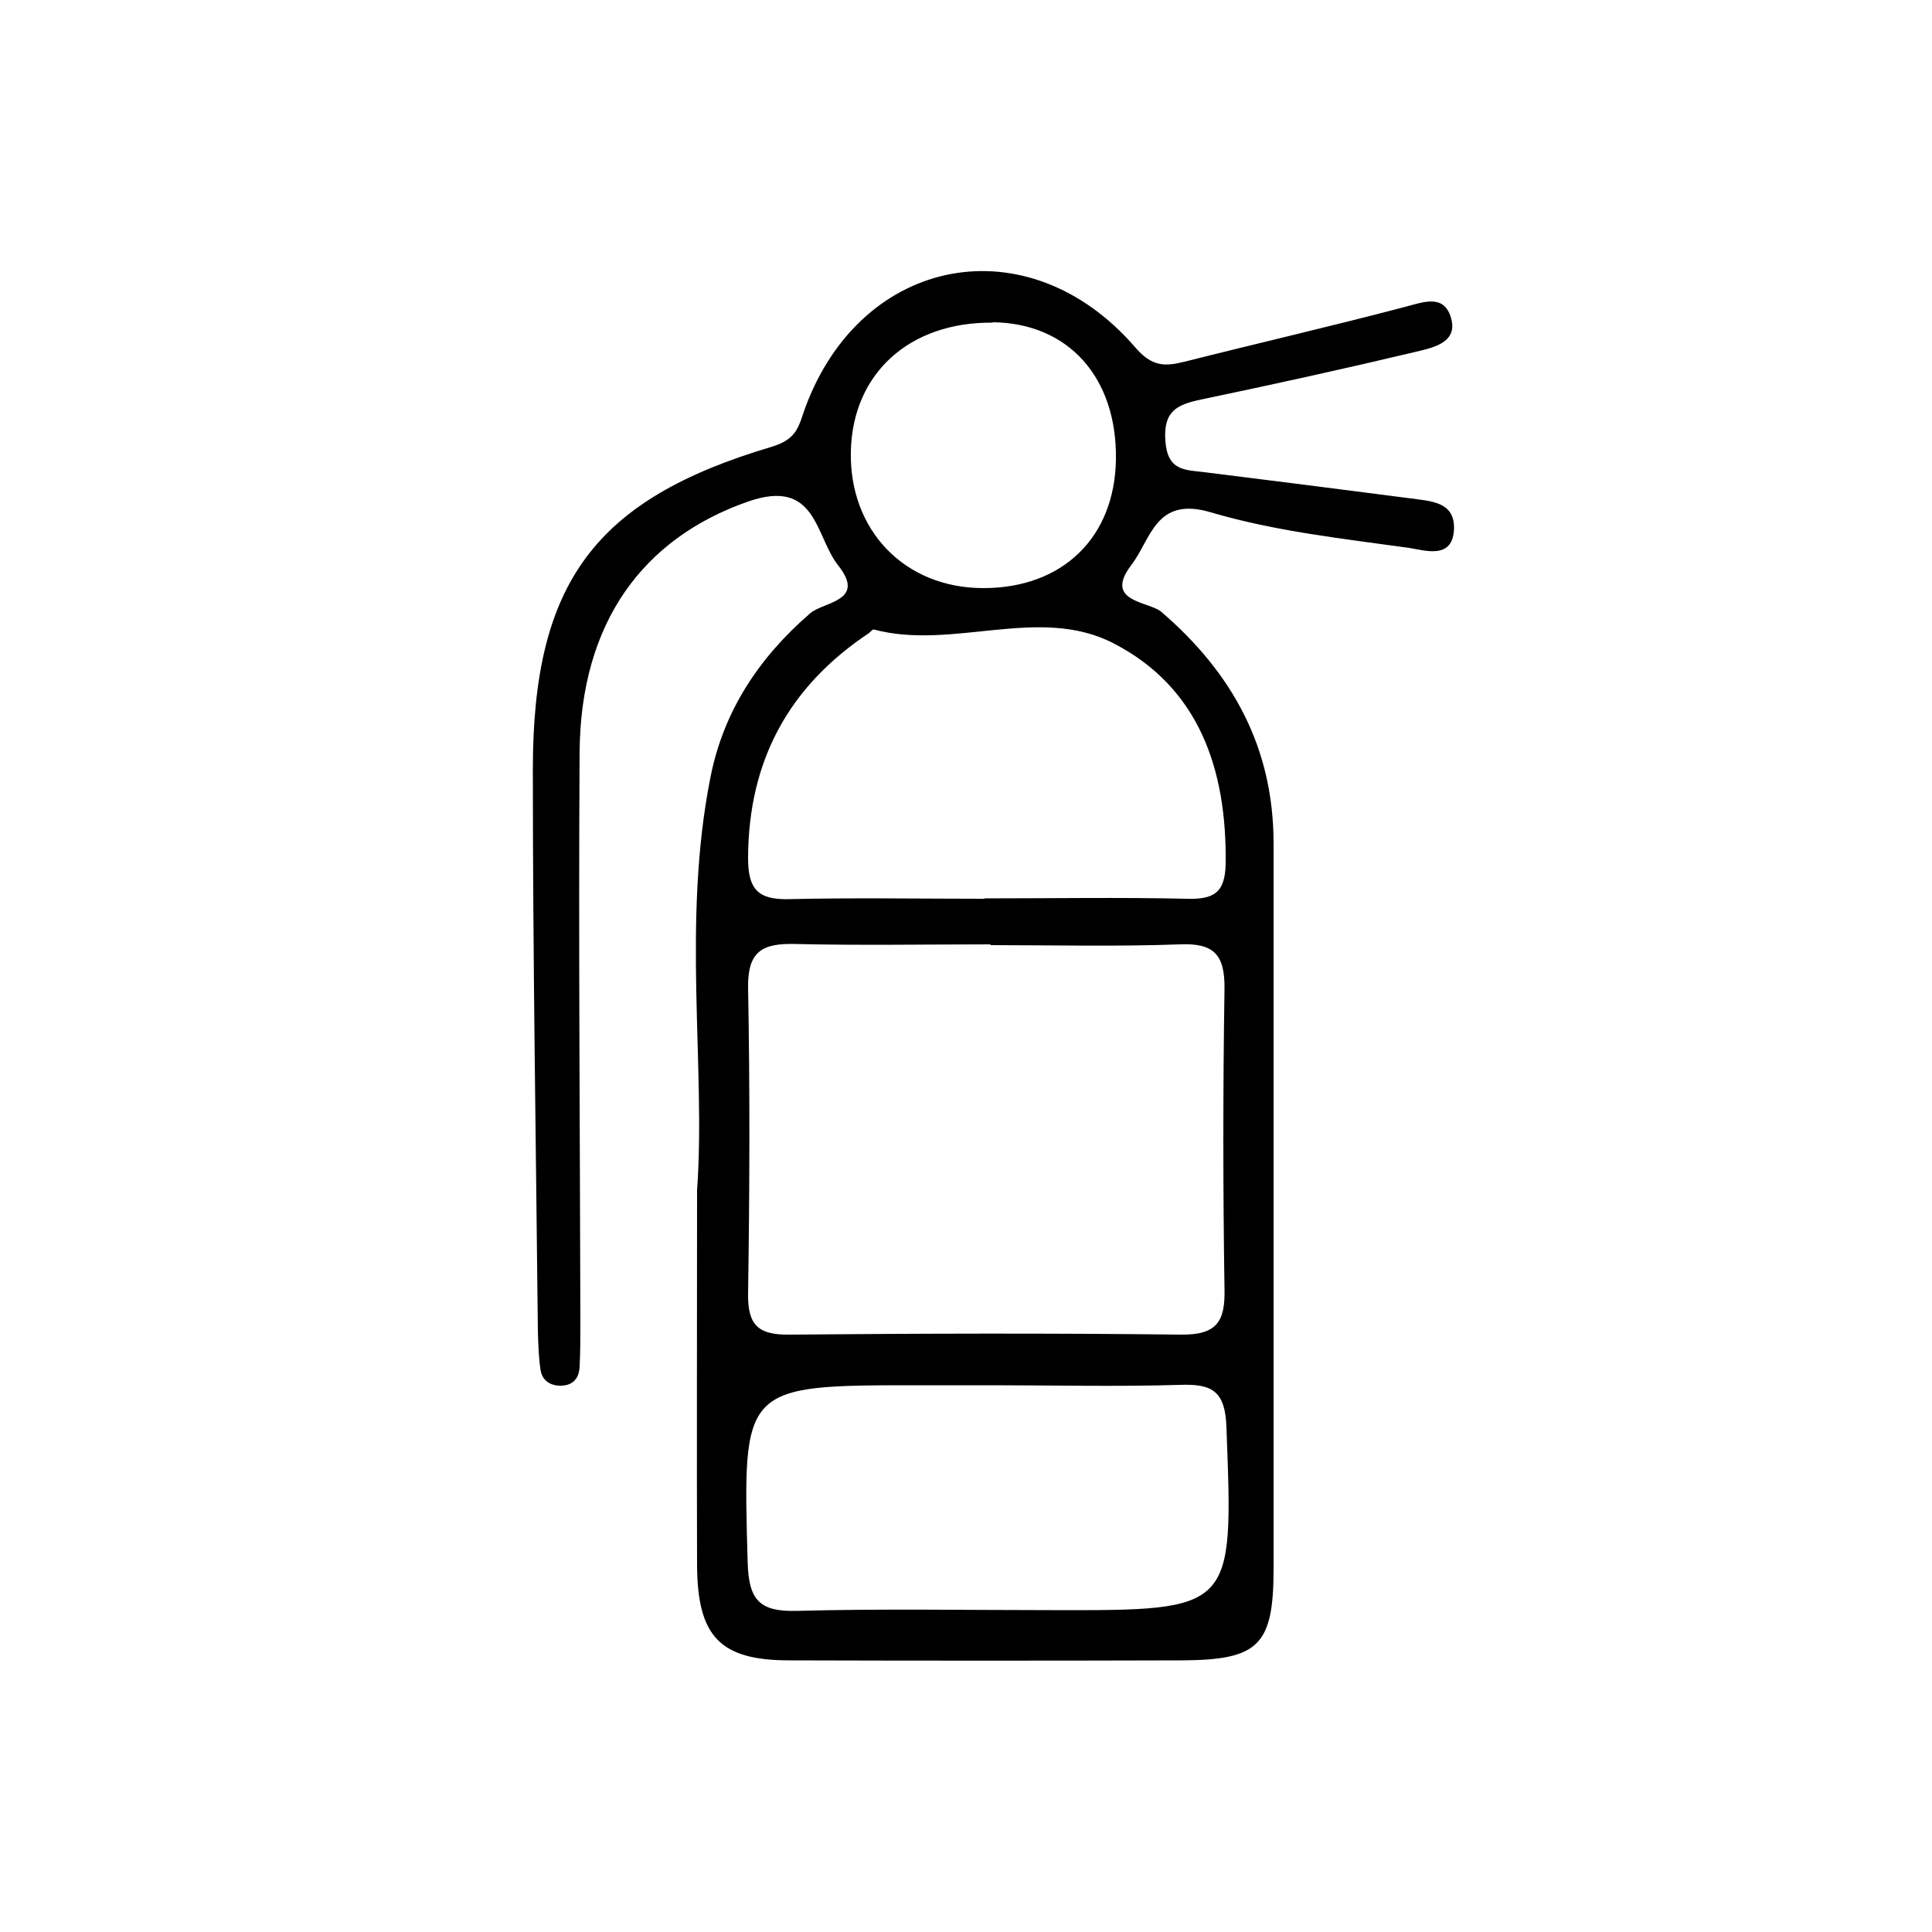
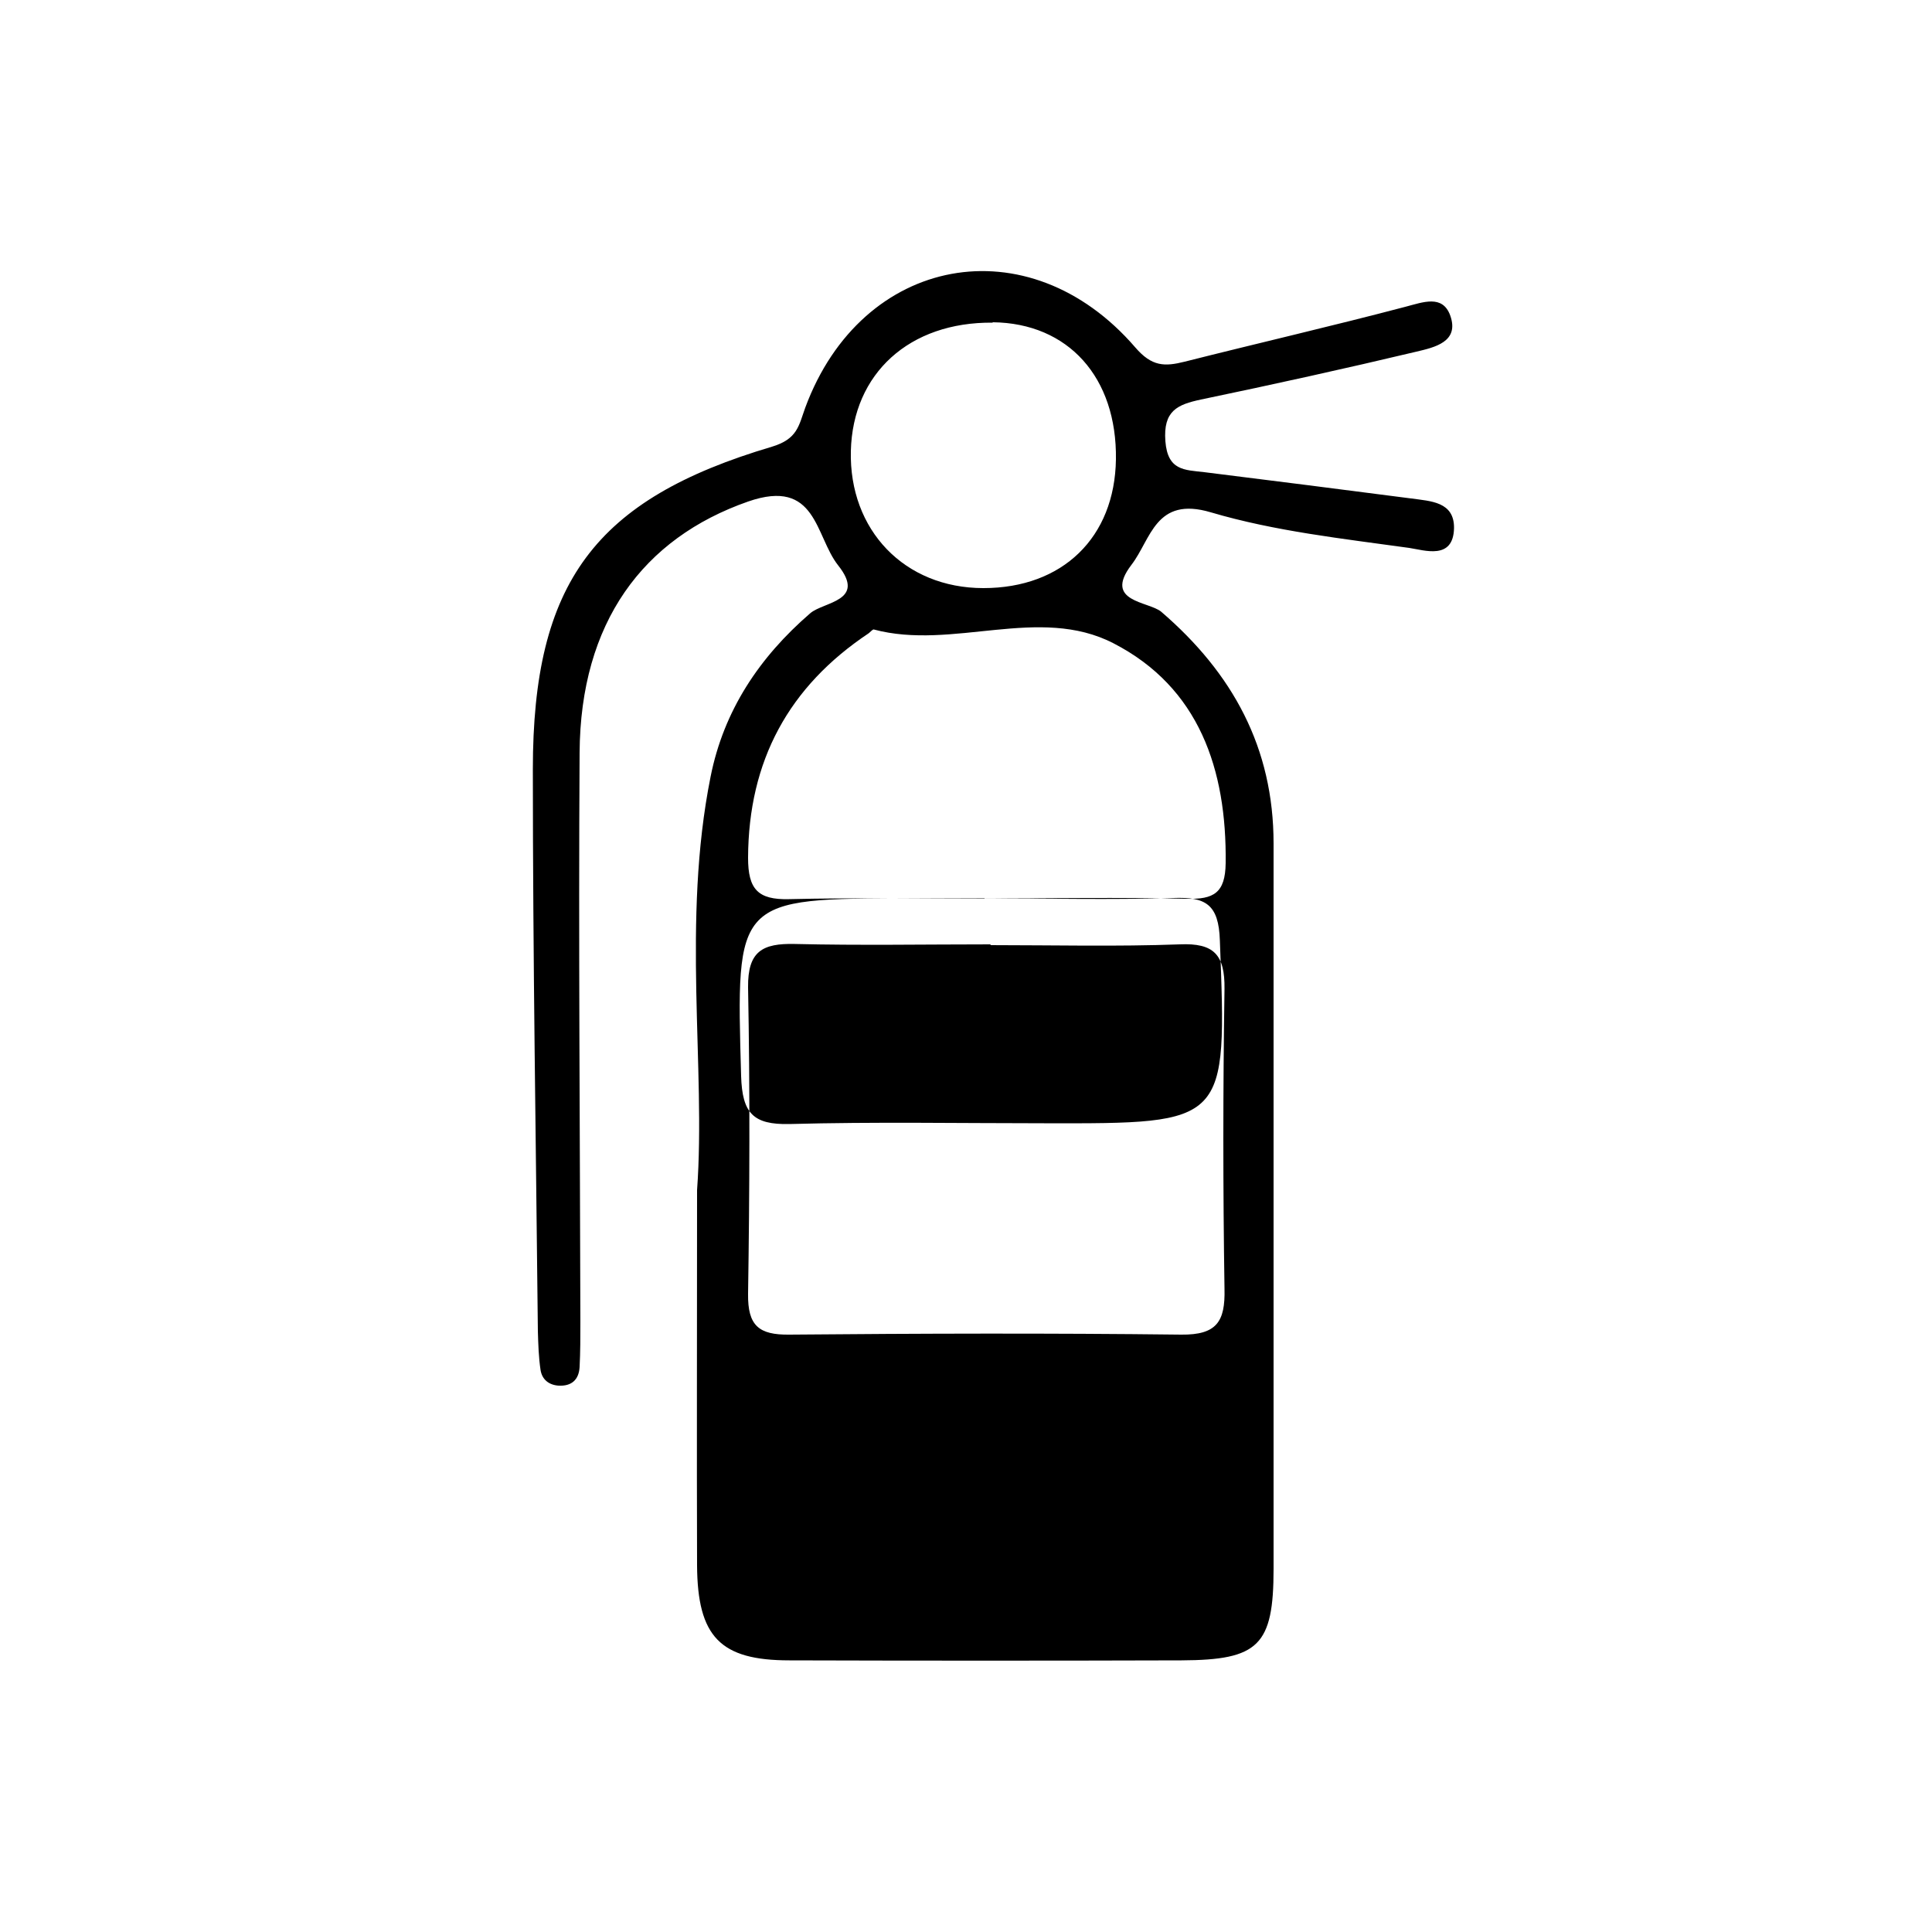
<svg xmlns="http://www.w3.org/2000/svg" version="1.1" viewBox="0 0 50 50">
  <g>
    <g id="Layer_1">
-       <path d="M18.04,30.8c.23-3.17-.4-6.96.35-10.7.34-1.71,1.26-3.09,2.58-4.23.35-.3,1.46-.31.72-1.24-.6-.76-.55-2.27-2.33-1.65-2.72.95-4.34,3.13-4.36,6.5-.03,4.9.01,9.81.02,14.72,0,.39,0,.79-.02,1.18-.02.33-.21.5-.55.48-.25-.02-.42-.16-.46-.4-.05-.33-.06-.67-.07-1.01-.05-4.85-.13-9.7-.13-14.54,0-4.83,1.6-6.99,6.19-8.35.66-.2.69-.54.86-1.01,1.46-3.95,5.78-4.76,8.54-1.56.43.5.76.5,1.28.37,1.9-.48,3.81-.92,5.71-1.42.46-.12.96-.32,1.16.22.25.69-.41.83-.87.94-1.85.44-3.71.85-5.58,1.24-.61.13-.98.29-.92,1.08.06.76.49.74,1.01.8,1.78.22,3.57.45,5.35.68.5.07,1.12.08,1.11.77-.02.83-.76.57-1.16.51-1.72-.24-3.47-.43-5.13-.92-1.44-.43-1.55.7-2.06,1.36-.73.96.44.94.77,1.21,1.85,1.59,2.91,3.52,2.91,6,0,6.26,0,12.52,0,18.77,0,1.99-.39,2.36-2.38,2.37-3.38.01-6.77.01-10.15,0-1.79,0-2.38-.61-2.39-2.46-.01-3.04,0-6.09,0-9.72ZM25.64,24.44s0,0,0,0c-1.69,0-3.38.03-5.07-.01-.84-.02-1.22.19-1.21,1.12.05,2.65.04,5.3,0,7.94-.01.82.28,1.06,1.07,1.05,3.38-.03,6.76-.04,10.14,0,.92.01,1.14-.34,1.12-1.18-.04-2.59-.04-5.18,0-7.77.01-.88-.27-1.19-1.16-1.15-1.63.06-3.27.02-4.9.02ZM25.48,23.25c1.74,0,3.49-.03,5.23.01.7.02,1-.15,1.01-.92.03-2.43-.69-4.55-2.9-5.69-1.93-1-4.16.19-6.21-.36-.03,0-.09.07-.13.1-2.07,1.38-3.11,3.3-3.12,5.81,0,.81.25,1.09,1.06,1.07,1.69-.04,3.37-.01,5.06-.01ZM25.65,35.85c-.62,0-1.24,0-1.86,0-4.6,0-4.57,0-4.44,4.6.03.96.31,1.26,1.25,1.24,2.2-.06,4.39-.02,6.59-.02,4.76.01,4.73.02,4.55-4.73-.03-.94-.37-1.13-1.2-1.1-1.63.05-3.27.01-4.9.01ZM25.69,8.35c-2.15-.02-3.62,1.31-3.67,3.32-.05,2.05,1.39,3.55,3.43,3.55,2.05,0,3.4-1.31,3.43-3.33.03-2.12-1.23-3.53-3.19-3.55Z" />
+       <path d="M18.04,30.8c.23-3.17-.4-6.96.35-10.7.34-1.71,1.26-3.09,2.58-4.23.35-.3,1.46-.31.72-1.24-.6-.76-.55-2.27-2.33-1.65-2.72.95-4.34,3.13-4.36,6.5-.03,4.9.01,9.81.02,14.72,0,.39,0,.79-.02,1.18-.02.33-.21.5-.55.48-.25-.02-.42-.16-.46-.4-.05-.33-.06-.67-.07-1.01-.05-4.85-.13-9.7-.13-14.54,0-4.83,1.6-6.99,6.19-8.35.66-.2.69-.54.86-1.01,1.46-3.95,5.78-4.76,8.54-1.56.43.5.76.5,1.28.37,1.9-.48,3.81-.92,5.71-1.42.46-.12.96-.32,1.16.22.25.69-.41.83-.87.94-1.85.44-3.71.85-5.58,1.24-.61.13-.98.29-.92,1.08.06.76.49.74,1.01.8,1.78.22,3.57.45,5.35.68.5.07,1.12.08,1.11.77-.02.83-.76.57-1.16.51-1.72-.24-3.47-.43-5.13-.92-1.44-.43-1.55.7-2.06,1.36-.73.96.44.94.77,1.21,1.85,1.59,2.91,3.52,2.91,6,0,6.26,0,12.52,0,18.77,0,1.99-.39,2.36-2.38,2.37-3.38.01-6.77.01-10.15,0-1.79,0-2.38-.61-2.39-2.46-.01-3.04,0-6.09,0-9.72ZM25.64,24.44s0,0,0,0c-1.69,0-3.38.03-5.07-.01-.84-.02-1.22.19-1.21,1.12.05,2.65.04,5.3,0,7.94-.01.82.28,1.06,1.07,1.05,3.38-.03,6.76-.04,10.14,0,.92.01,1.14-.34,1.12-1.18-.04-2.59-.04-5.18,0-7.77.01-.88-.27-1.19-1.16-1.15-1.63.06-3.27.02-4.9.02ZM25.48,23.25c1.74,0,3.49-.03,5.23.01.7.02,1-.15,1.01-.92.03-2.43-.69-4.55-2.9-5.69-1.93-1-4.16.19-6.21-.36-.03,0-.09.07-.13.1-2.07,1.38-3.11,3.3-3.12,5.81,0,.81.25,1.09,1.06,1.07,1.69-.04,3.37-.01,5.06-.01Zc-.62,0-1.24,0-1.86,0-4.6,0-4.57,0-4.44,4.6.03.96.31,1.26,1.25,1.24,2.2-.06,4.39-.02,6.59-.02,4.76.01,4.73.02,4.55-4.73-.03-.94-.37-1.13-1.2-1.1-1.63.05-3.27.01-4.9.01ZM25.69,8.35c-2.15-.02-3.62,1.31-3.67,3.32-.05,2.05,1.39,3.55,3.43,3.55,2.05,0,3.4-1.31,3.43-3.33.03-2.12-1.23-3.53-3.19-3.55Z" />
    </g>
  </g>
</svg>